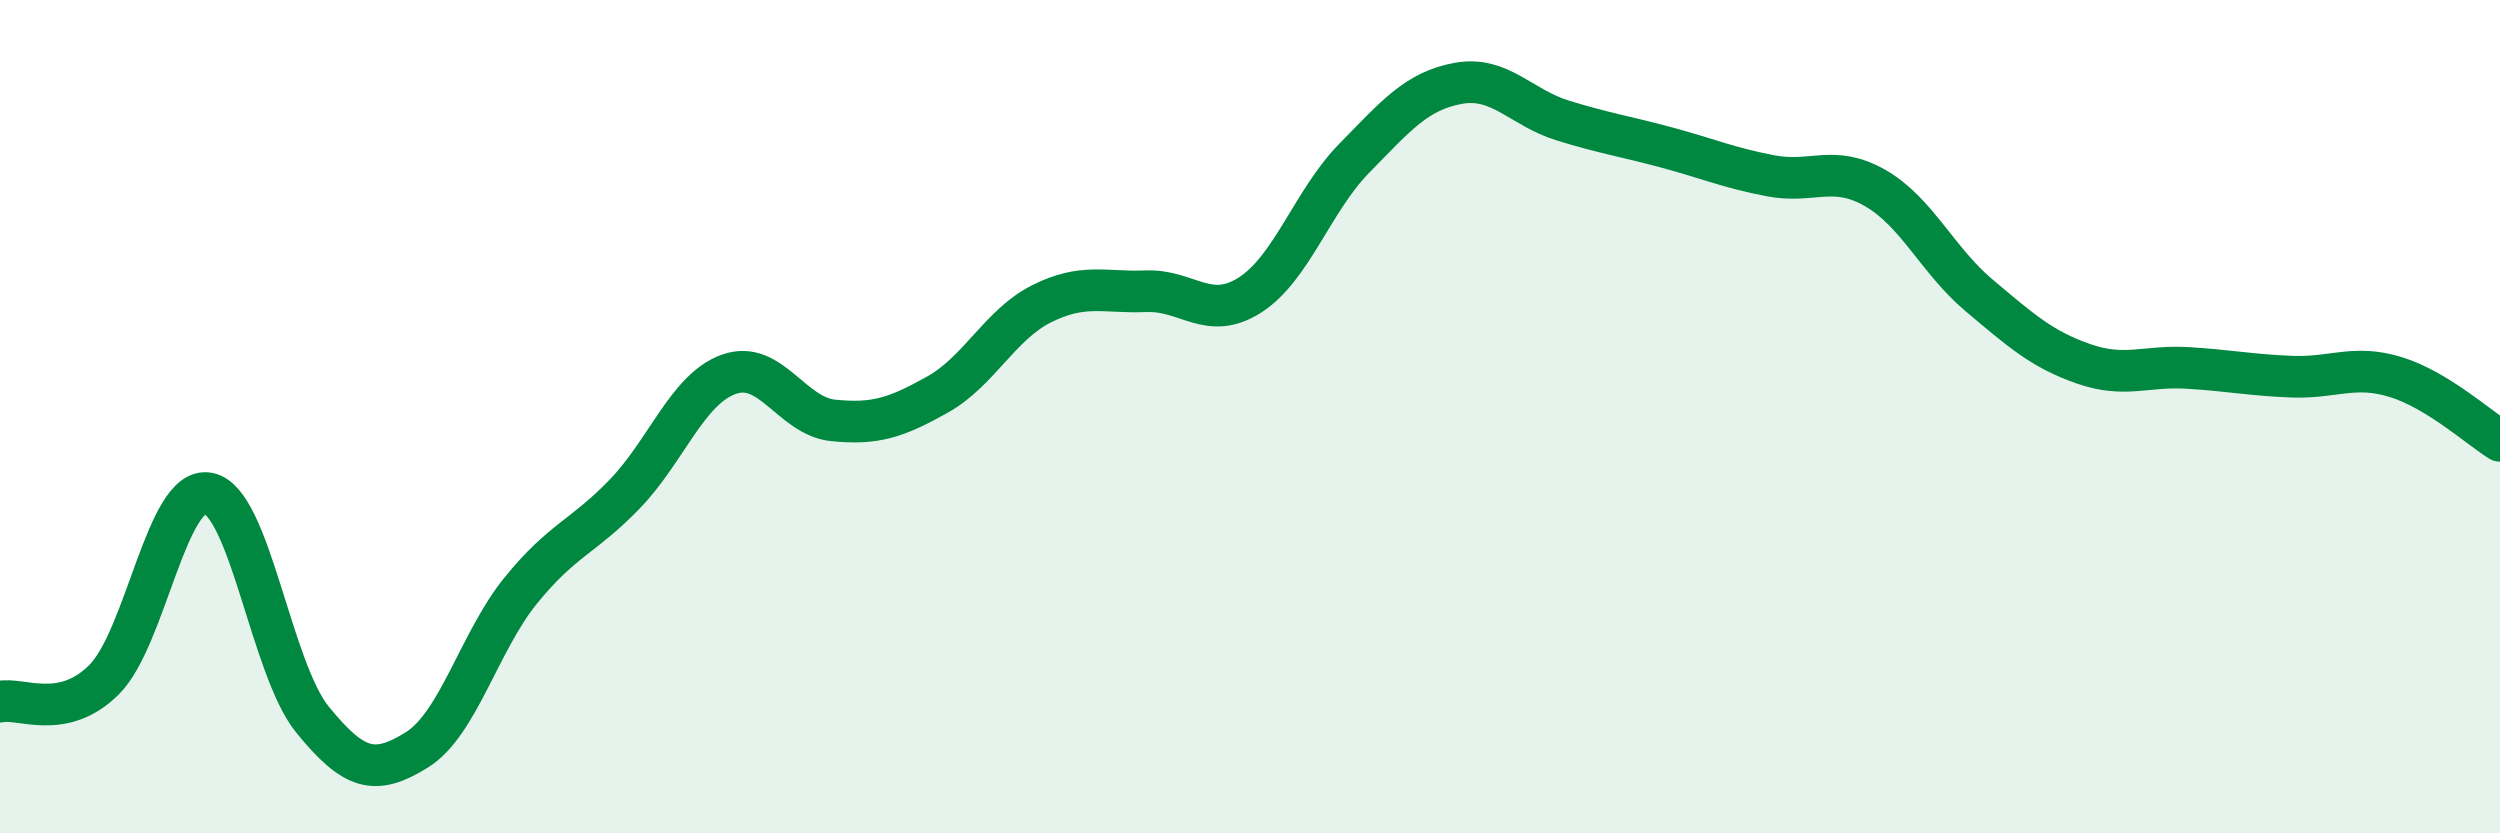
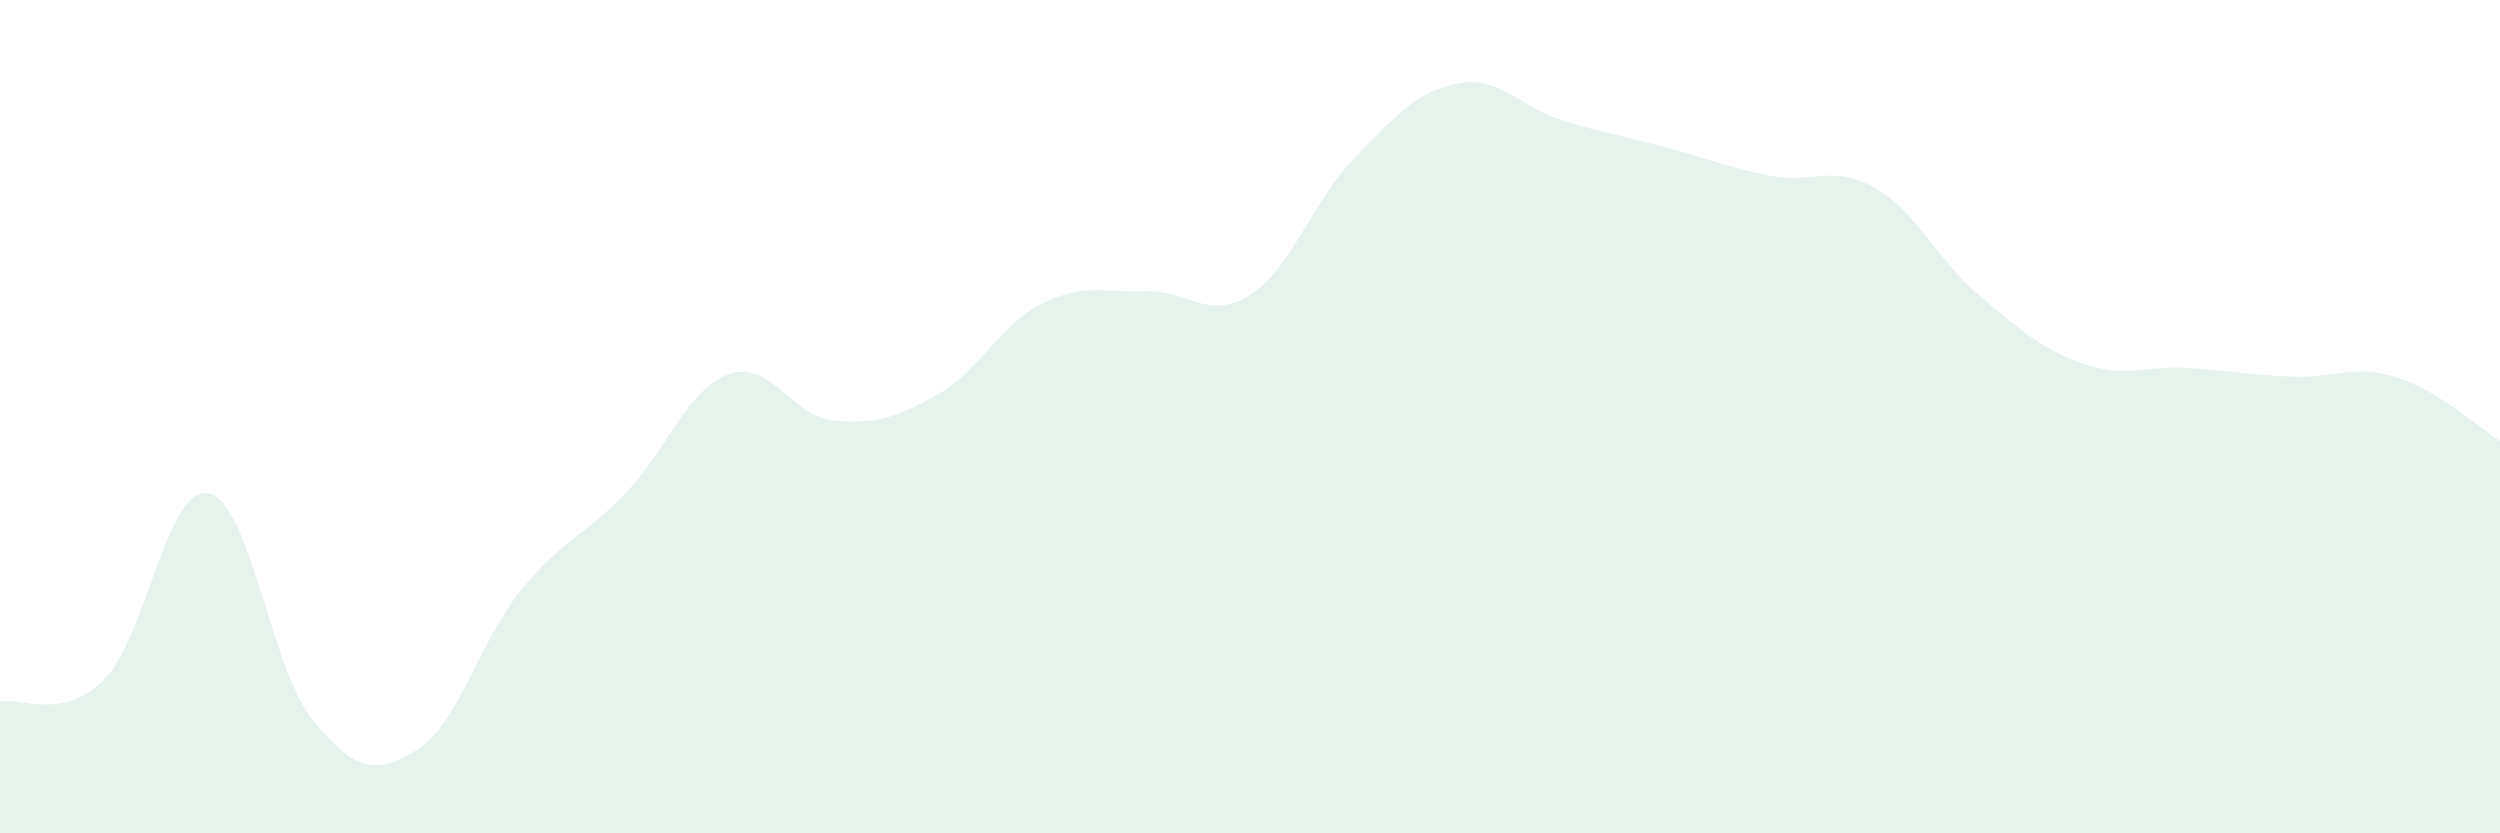
<svg xmlns="http://www.w3.org/2000/svg" width="60" height="20" viewBox="0 0 60 20">
  <path d="M 0,16.84 C 0.5,16.73 1.5,17.31 2.5,16.31 C 3.5,15.31 4,11.65 5,11.84 C 6,12.03 6.5,16.04 7.5,17.27 C 8.5,18.5 9,18.62 10,18 C 11,17.38 11.5,15.4 12.5,14.17 C 13.5,12.94 14,12.89 15,11.85 C 16,10.81 16.5,9.33 17.5,8.98 C 18.5,8.63 19,9.99 20,10.09 C 21,10.19 21.5,10.03 22.5,9.47 C 23.5,8.91 24,7.79 25,7.29 C 26,6.79 26.5,7.03 27.5,6.99 C 28.5,6.95 29,7.72 30,7.08 C 31,6.44 31.5,4.82 32.5,3.8 C 33.5,2.78 34,2.18 35,2 C 36,1.82 36.5,2.58 37.5,2.89 C 38.5,3.2 39,3.27 40,3.54 C 41,3.81 41.5,4.03 42.5,4.22 C 43.5,4.41 44,3.94 45,4.51 C 46,5.08 46.5,6.25 47.5,7.09 C 48.5,7.93 49,8.38 50,8.73 C 51,9.08 51.5,8.77 52.5,8.83 C 53.5,8.89 54,9 55,9.04 C 56,9.08 56.5,8.74 57.5,9.05 C 58.5,9.36 59.5,10.27 60,10.58L60 20L0 20Z" fill="#008740" opacity="0.1" stroke-linecap="round" stroke-linejoin="round" />
-   <path d="M 0,16.84 C 0.5,16.73 1.5,17.31 2.5,16.31 C 3.5,15.31 4,11.65 5,11.84 C 6,12.03 6.5,16.04 7.5,17.27 C 8.5,18.5 9,18.62 10,18 C 11,17.38 11.5,15.4 12.5,14.17 C 13.5,12.94 14,12.89 15,11.85 C 16,10.81 16.5,9.33 17.5,8.98 C 18.5,8.63 19,9.99 20,10.09 C 21,10.19 21.5,10.03 22.5,9.47 C 23.5,8.91 24,7.79 25,7.29 C 26,6.79 26.5,7.03 27.5,6.99 C 28.5,6.95 29,7.72 30,7.08 C 31,6.44 31.5,4.82 32.5,3.8 C 33.5,2.78 34,2.18 35,2 C 36,1.82 36.5,2.58 37.5,2.89 C 38.5,3.2 39,3.27 40,3.54 C 41,3.81 41.5,4.03 42.5,4.22 C 43.5,4.41 44,3.94 45,4.51 C 46,5.08 46.5,6.25 47.5,7.09 C 48.5,7.93 49,8.38 50,8.73 C 51,9.08 51.5,8.77 52.5,8.83 C 53.5,8.89 54,9 55,9.04 C 56,9.08 56.5,8.74 57.5,9.05 C 58.5,9.36 59.5,10.27 60,10.58" stroke="#008740" stroke-width="1" fill="none" stroke-linecap="round" stroke-linejoin="round" />
</svg>